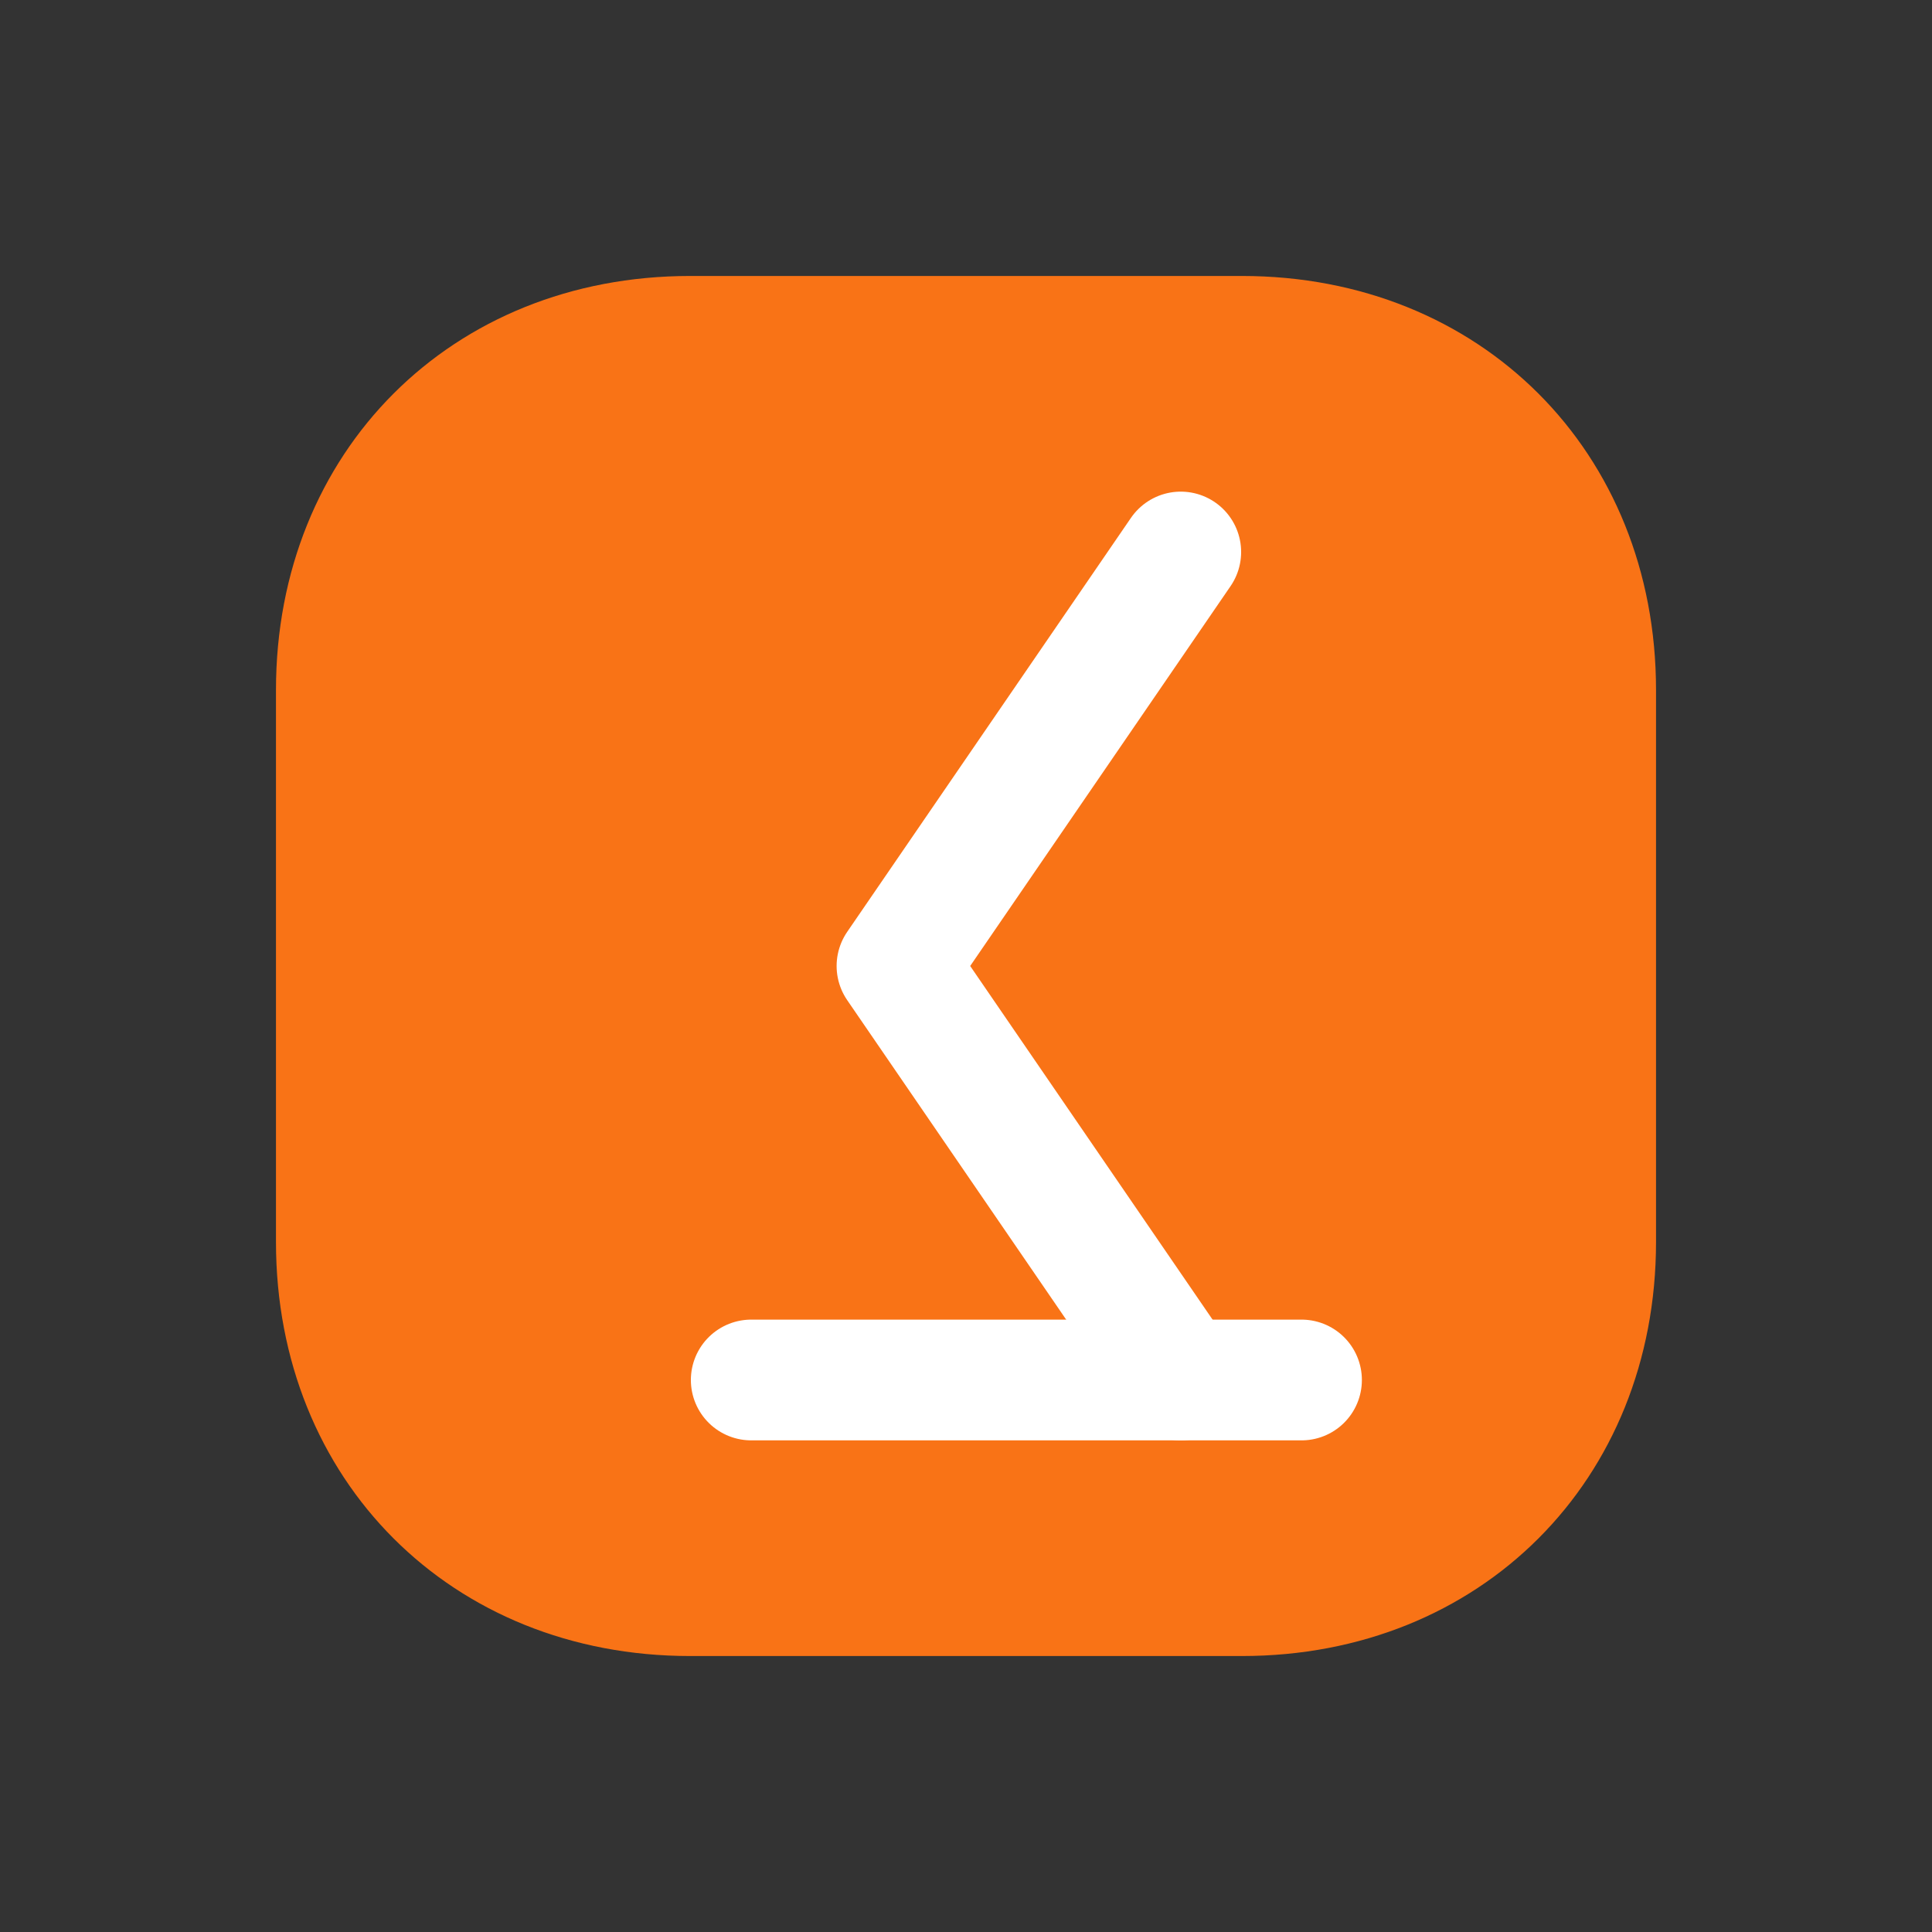
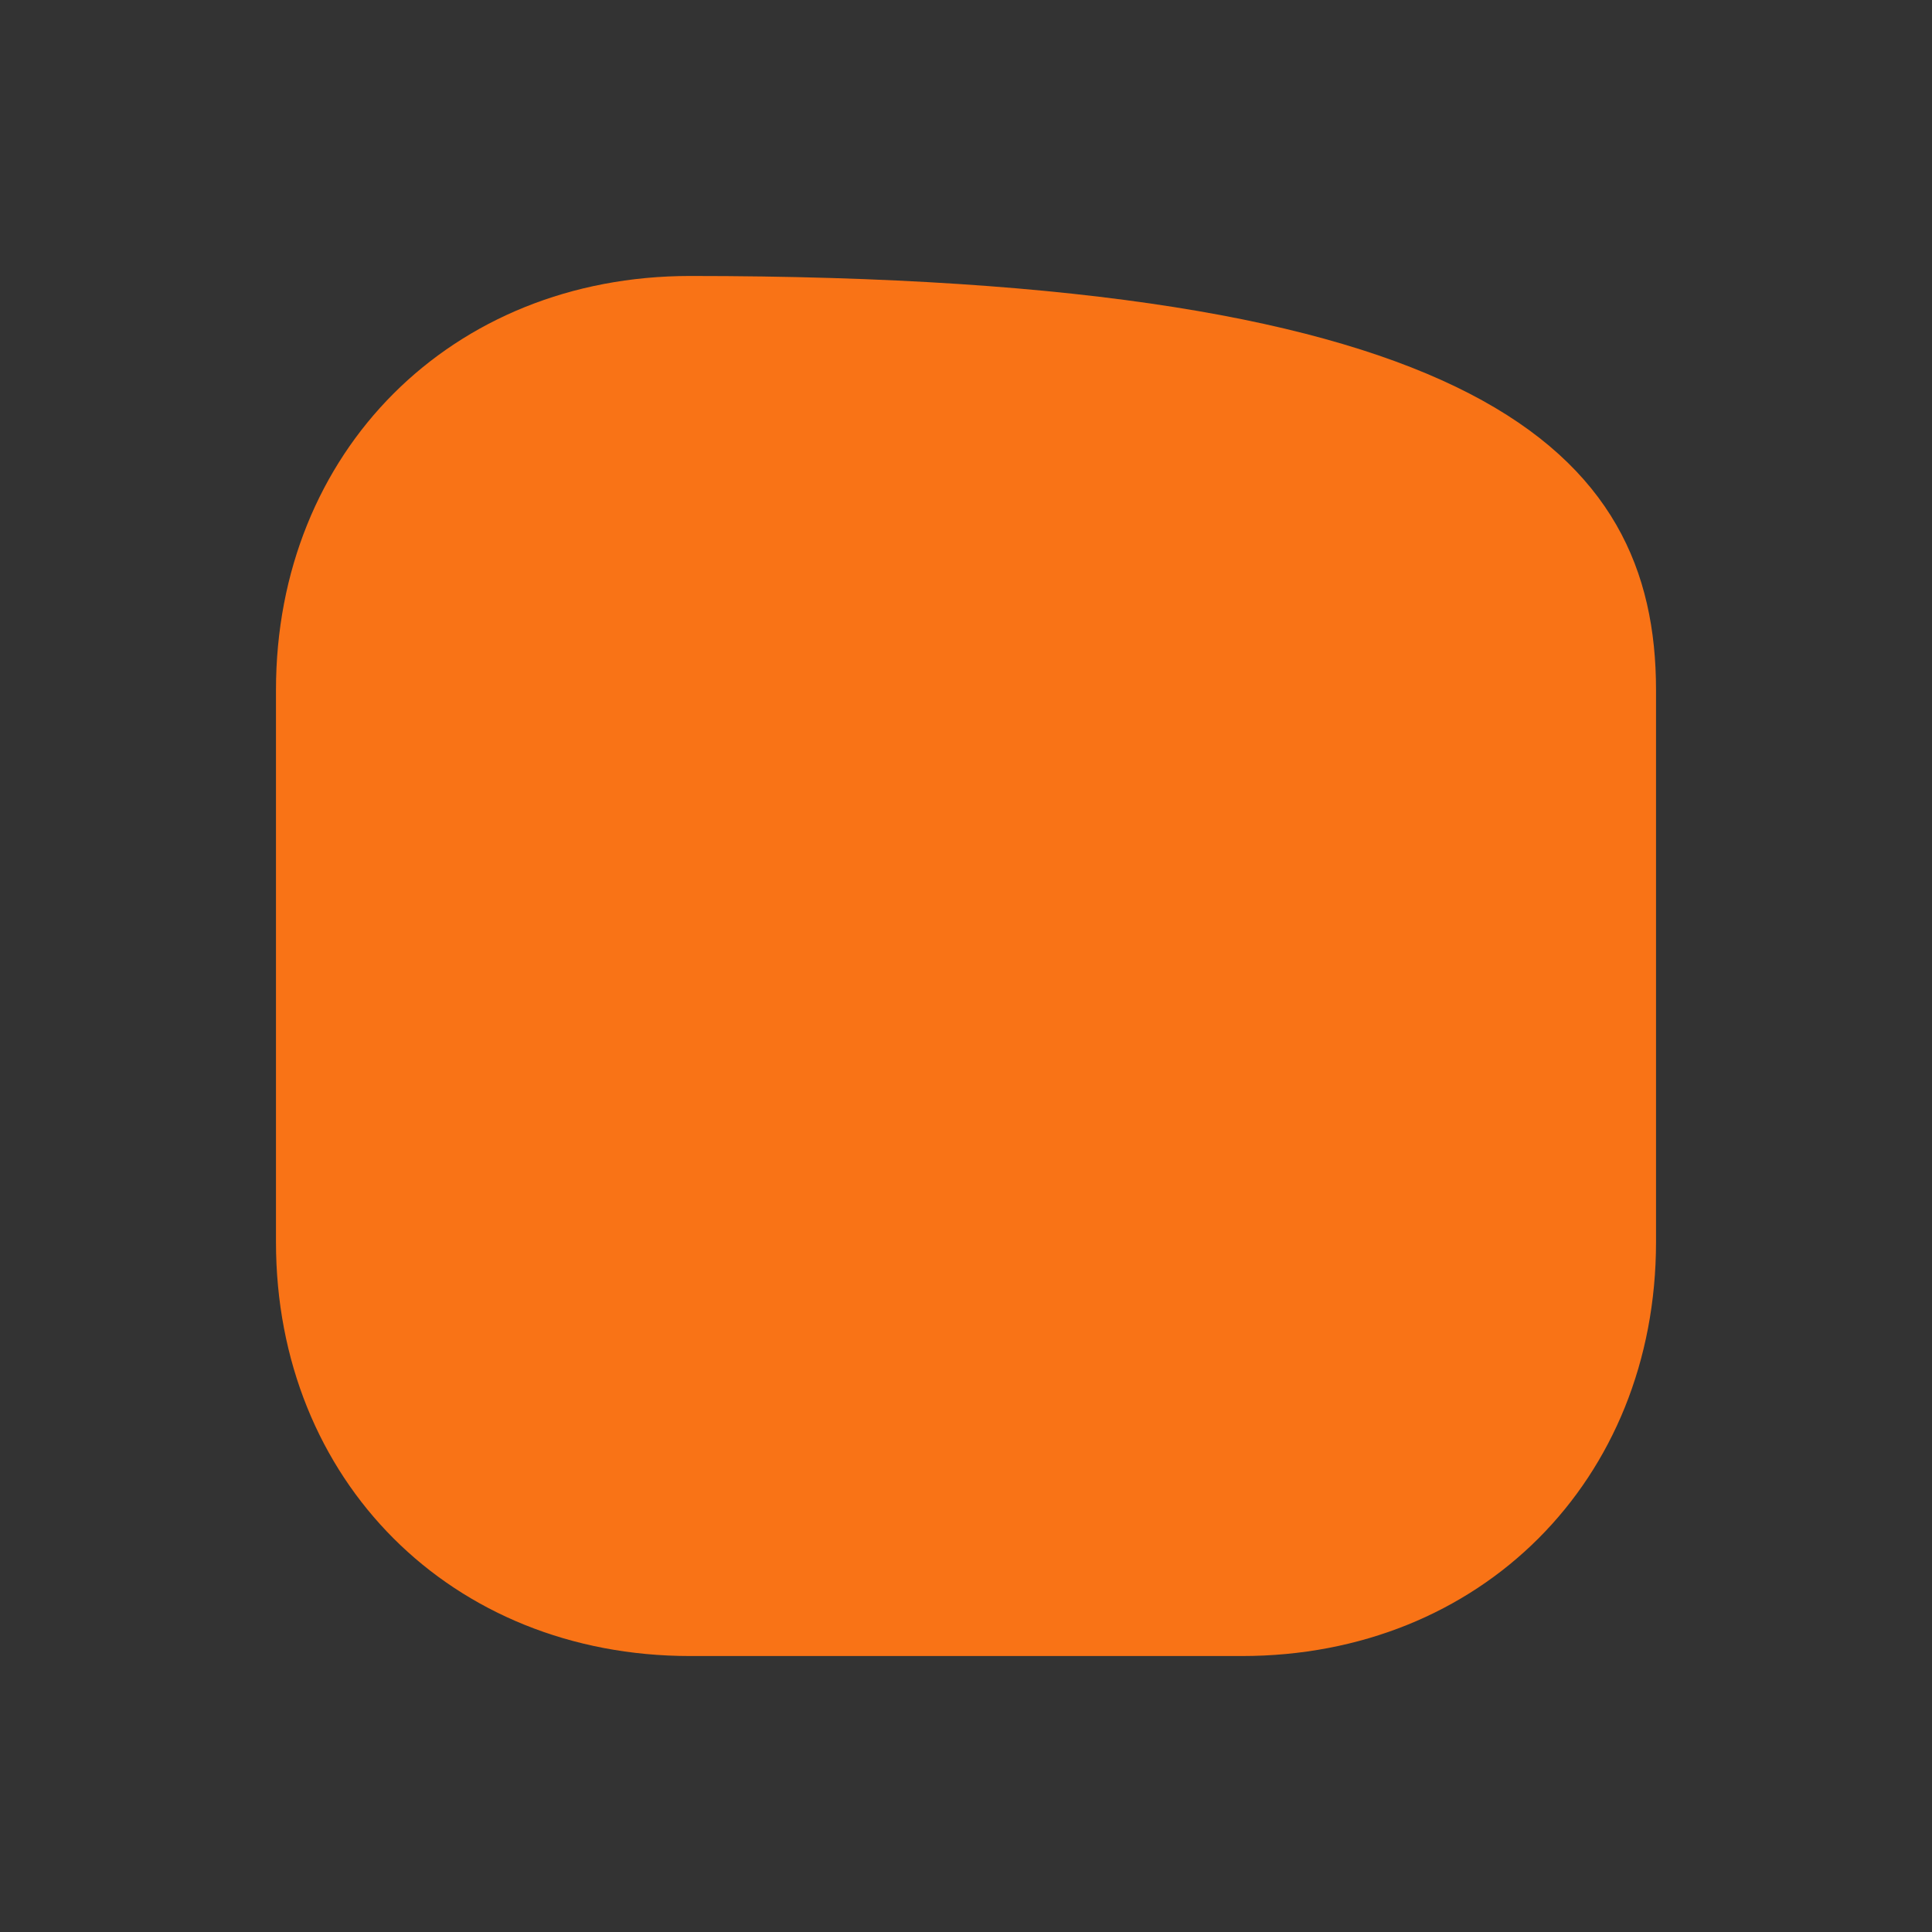
<svg xmlns="http://www.w3.org/2000/svg" width="32" height="32" viewBox="0 0 32 32" fill="none">
  <rect x="0" y="0" width="32" height="32" fill="#333333" stroke="none" />
-   <path d="M27.429 11.429V20.571C27.429 24.521 24.521 27.429 20.571 27.429H11.429C7.479 27.429 4.571 24.521 4.571 20.571V11.429C4.571 7.479 7.479 4.571 11.429 4.571H20.571C24.521 4.571 27.429 7.479 27.429 11.429Z" fill="#F97316" />
-   <path d="M19.557 9.143L14.857 16L19.557 22.857" stroke="white" stroke-width="2" stroke-linecap="round" stroke-linejoin="round" />
-   <path d="M12.443 22.857H21.557" stroke="white" stroke-width="2" stroke-linecap="round" stroke-linejoin="round" />
+   <path d="M27.429 11.429V20.571C27.429 24.521 24.521 27.429 20.571 27.429H11.429C7.479 27.429 4.571 24.521 4.571 20.571V11.429C4.571 7.479 7.479 4.571 11.429 4.571C24.521 4.571 27.429 7.479 27.429 11.429Z" fill="#F97316" />
</svg>